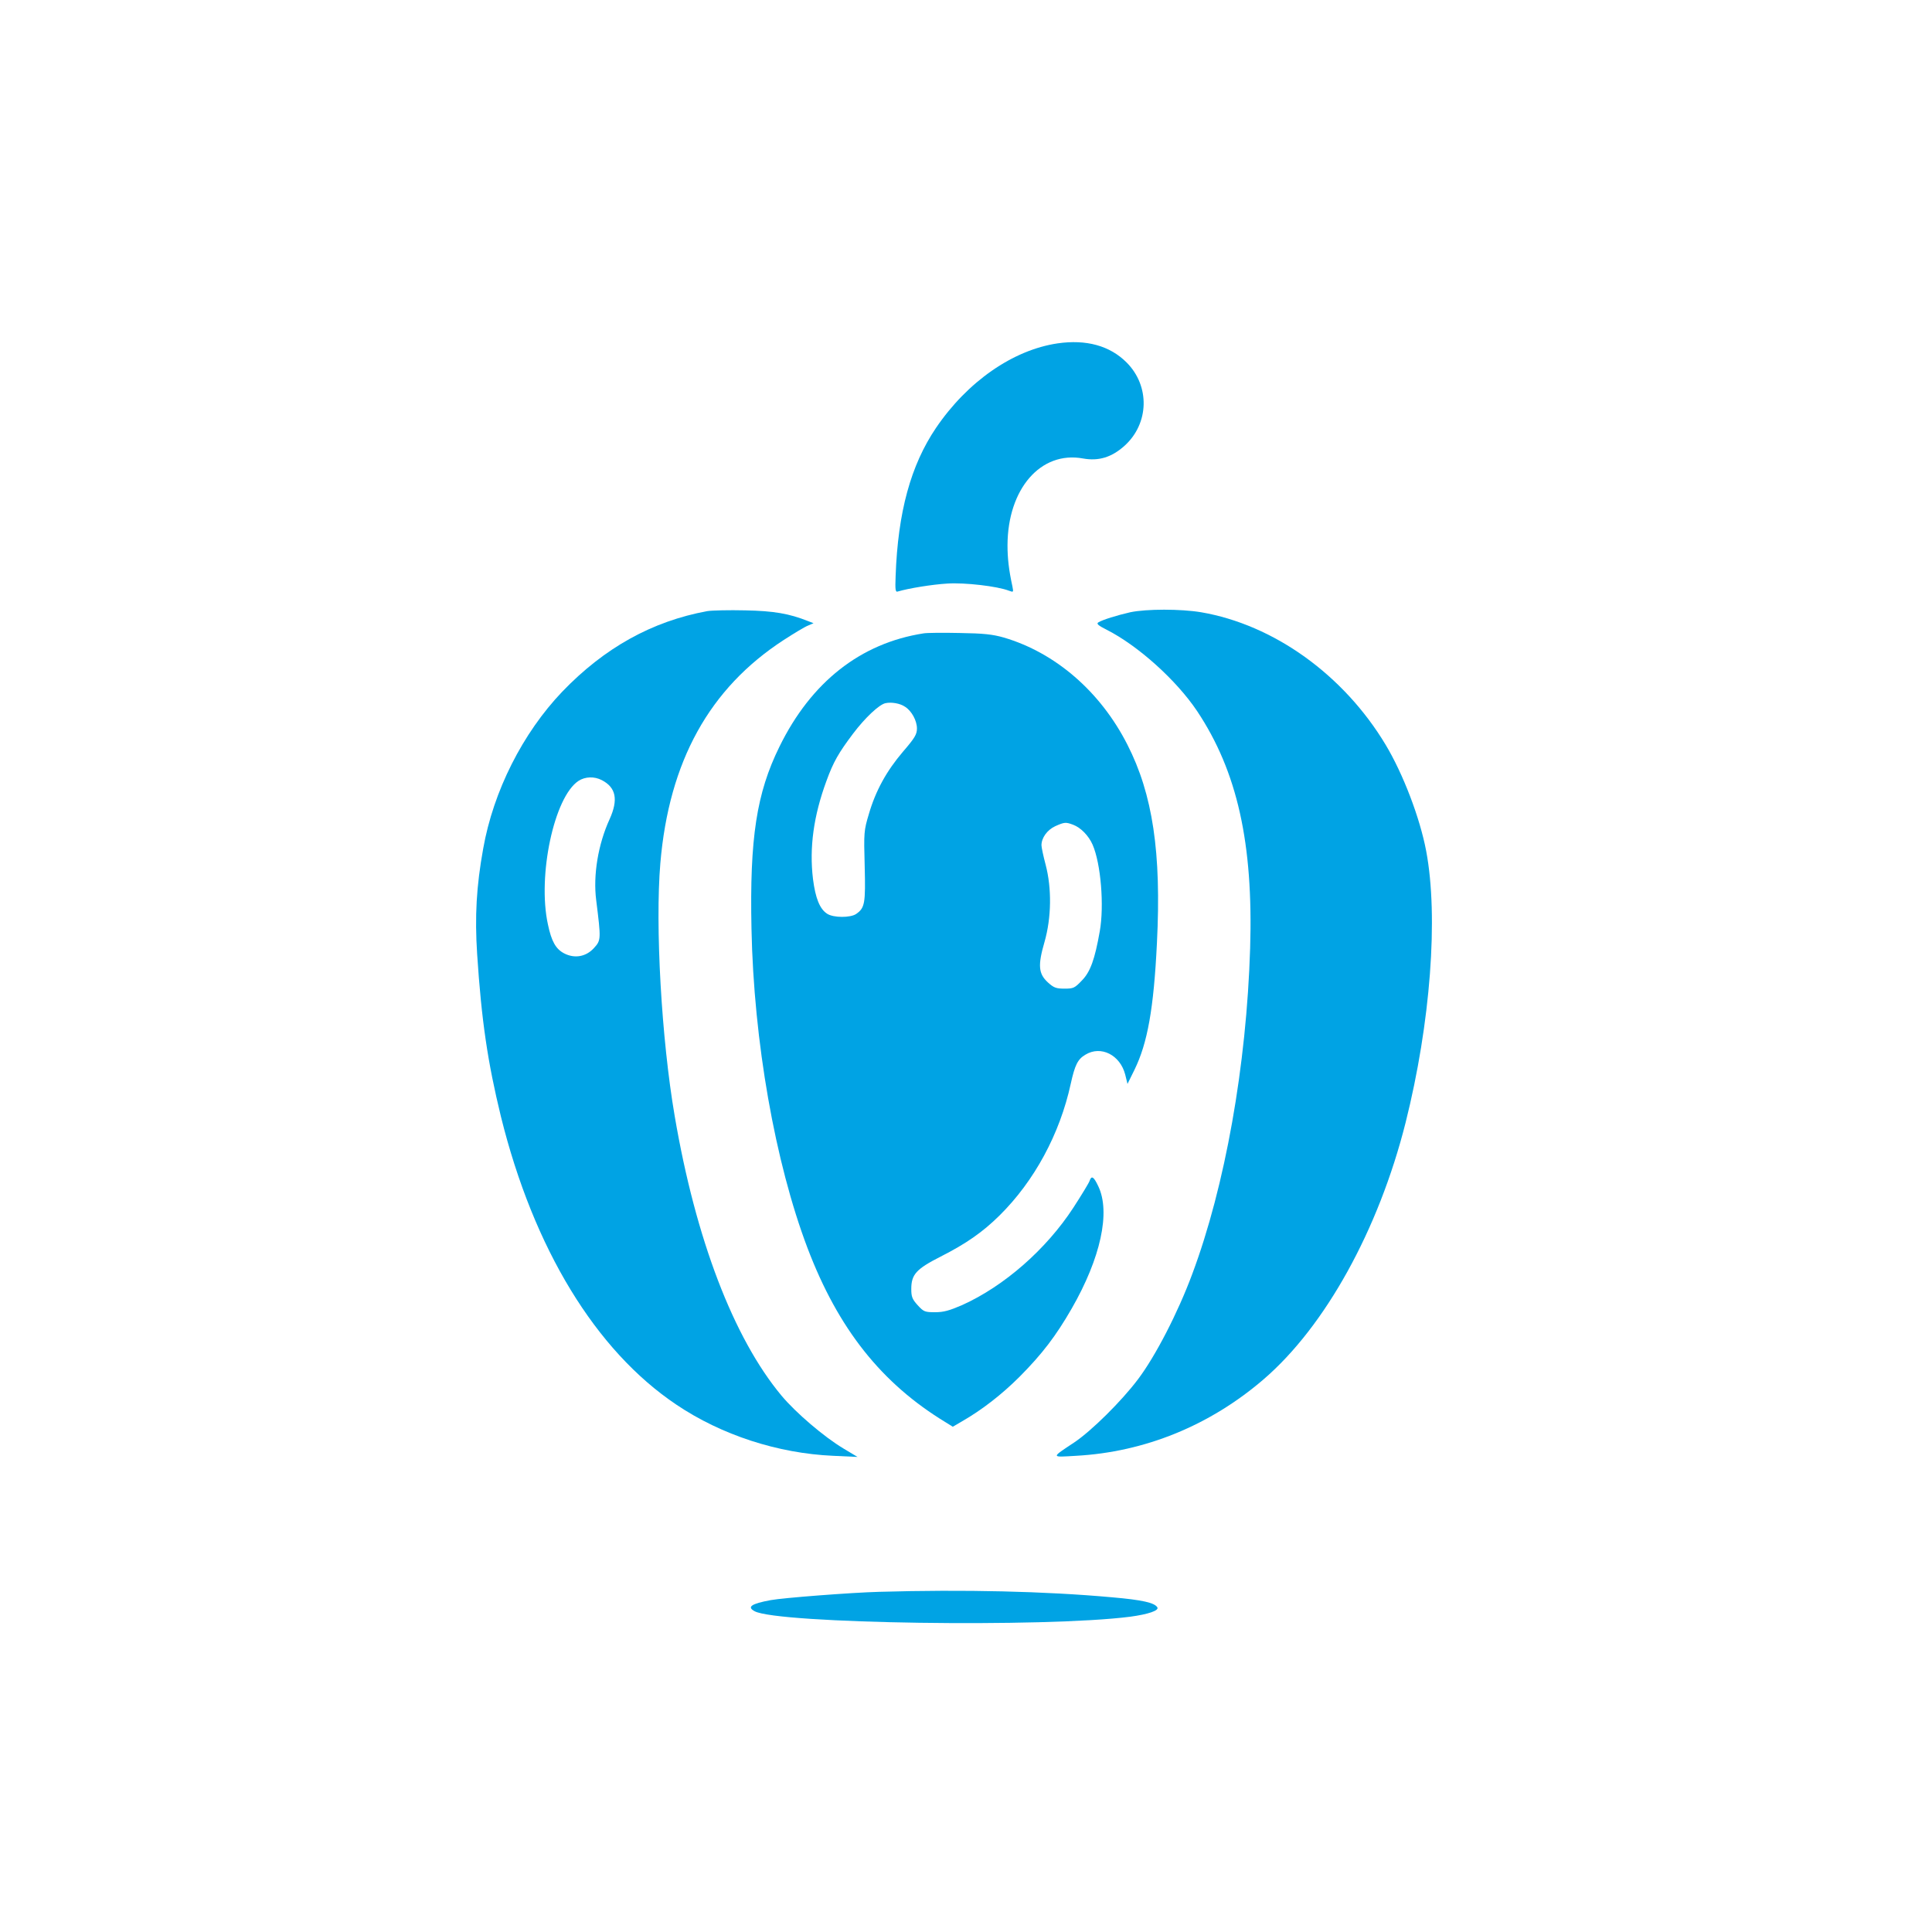
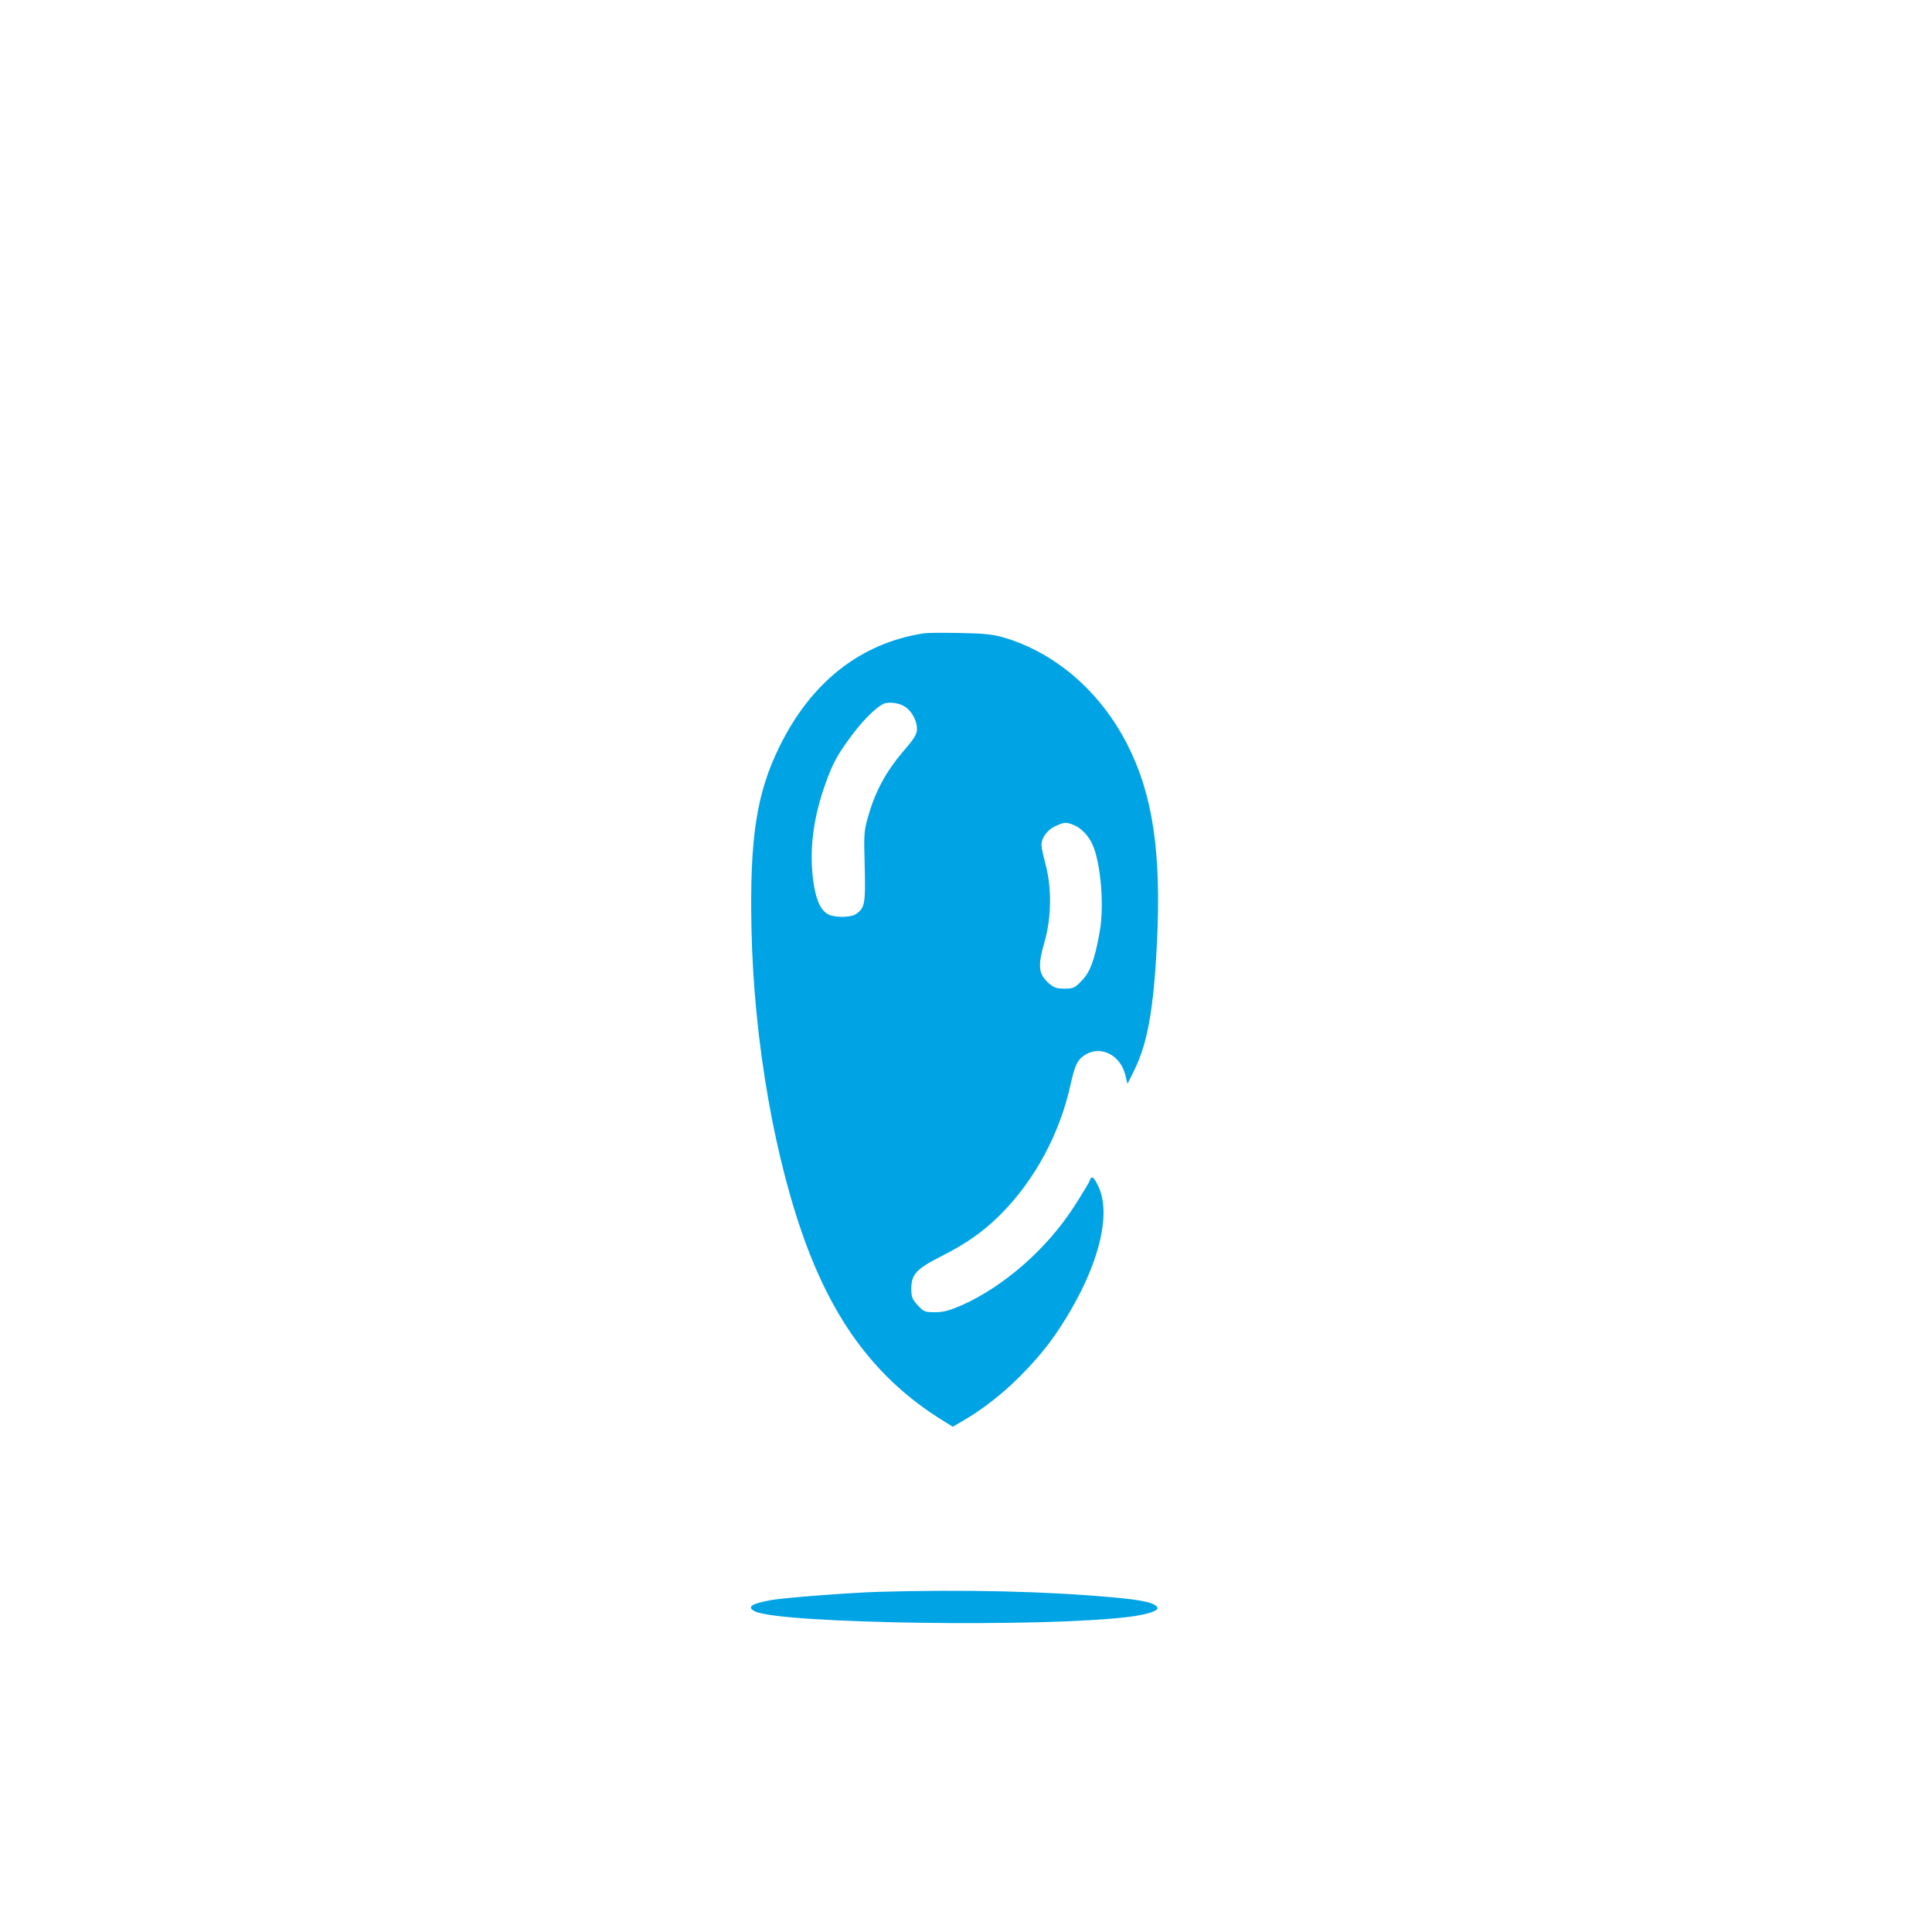
<svg xmlns="http://www.w3.org/2000/svg" version="1.0" width="1024pt" height="1024pt" viewBox="0 0 1024 1024" preserveAspectRatio="xMidYMid meet">
  <g transform="translate(0,1024) scale(0.1,-0.1)" fill="#00a3e4" stroke="none">
-     <path d="M5605 8420 c-236 -35 -477 -202 -644 -448 -134 -198 -202 -447 -214 -785 -3 -75 -1 -87 12 -82 58 17 180 37 262 42 93 6 265 -14 327 -38 24 -9 24 -8 18 23 -19 87 -26 149 -26 218 1 299 176 501 400 460 83 -15 152 6 220 67 131 118 136 317 11 442 -89 89 -214 123 -366 101z" />
-     <path d="M3749 7001 c-293 -54 -545 -194 -769 -427 -210 -220 -365 -527 -419 -832 -36 -199 -45 -359 -32 -559 23 -353 56 -574 126 -861 173 -699 502 -1240 930 -1527 239 -161 538 -258 830 -271 l130 -6 -75 45 c-102 61 -252 189 -328 280 -254 305 -455 830 -566 1482 -70 408 -104 1008 -76 1340 46 540 260 927 654 1183 54 35 112 70 128 76 l30 13 -29 11 c-100 40 -182 54 -333 57 -85 2 -176 0 -201 -4z m-559 -896 c75 -39 88 -103 41 -207 -61 -133 -88 -297 -71 -429 26 -209 26 -212 -12 -254 -42 -46 -102 -57 -158 -28 -44 23 -67 63 -86 154 -56 257 33 675 162 760 35 23 84 25 124 4z" />
-     <path d="M5991 6995 c-70 -16 -148 -40 -170 -54 -11 -7 1 -17 45 -39 167 -85 369 -267 479 -431 213 -320 298 -701 281 -1256 -19 -623 -133 -1263 -307 -1728 -76 -205 -195 -435 -287 -557 -88 -117 -247 -274 -338 -335 -125 -83 -125 -79 10 -71 363 20 708 160 993 405 327 281 610 793 753 1361 132 526 175 1092 109 1440 -33 175 -122 408 -215 563 -223 371 -593 636 -978 702 -108 18 -289 18 -375 0z" />
    <path d="M4895 6883 c-334 -52 -596 -258 -764 -601 -121 -246 -158 -484 -148 -964 12 -598 125 -1239 297 -1693 163 -429 393 -718 733 -924 l37 -23 48 28 c108 62 213 144 307 238 120 121 192 216 275 360 154 268 207 512 141 649 -24 51 -36 58 -46 28 -3 -10 -42 -74 -86 -142 -144 -221 -367 -416 -589 -516 -67 -29 -98 -38 -143 -38 -55 0 -61 2 -93 37 -29 32 -34 45 -34 86 0 77 26 106 156 172 134 68 222 129 312 218 184 182 319 431 377 697 22 100 37 131 78 155 82 50 184 -1 211 -106 l12 -49 37 75 c69 141 102 323 119 672 24 479 -22 788 -157 1052 -143 281 -382 487 -655 567 -60 17 -106 22 -235 24 -88 2 -173 1 -190 -2z m-98 -389 c35 -22 63 -74 63 -115 0 -31 -11 -50 -74 -123 -87 -102 -145 -207 -181 -331 -26 -87 -27 -97 -22 -275 5 -198 1 -222 -45 -254 -30 -21 -121 -21 -154 1 -39 25 -62 82 -75 184 -20 166 3 334 71 519 37 102 65 150 141 251 64 85 139 155 172 162 32 7 78 -1 104 -19z m890 -625 c41 -15 83 -58 104 -106 44 -101 62 -324 38 -459 -26 -148 -50 -215 -94 -260 -39 -41 -45 -44 -93 -44 -45 0 -57 5 -88 33 -50 46 -54 90 -18 214 37 129 39 285 6 410 -12 45 -22 92 -22 103 0 39 30 81 73 101 49 22 56 22 94 8z" />
    <path d="M4660 1803 c-149 -4 -511 -32 -575 -44 -103 -19 -128 -36 -85 -59 124 -66 1535 -87 1990 -29 96 13 155 33 144 50 -15 24 -78 39 -240 53 -354 32 -783 42 -1234 29z" />
  </g>
</svg>